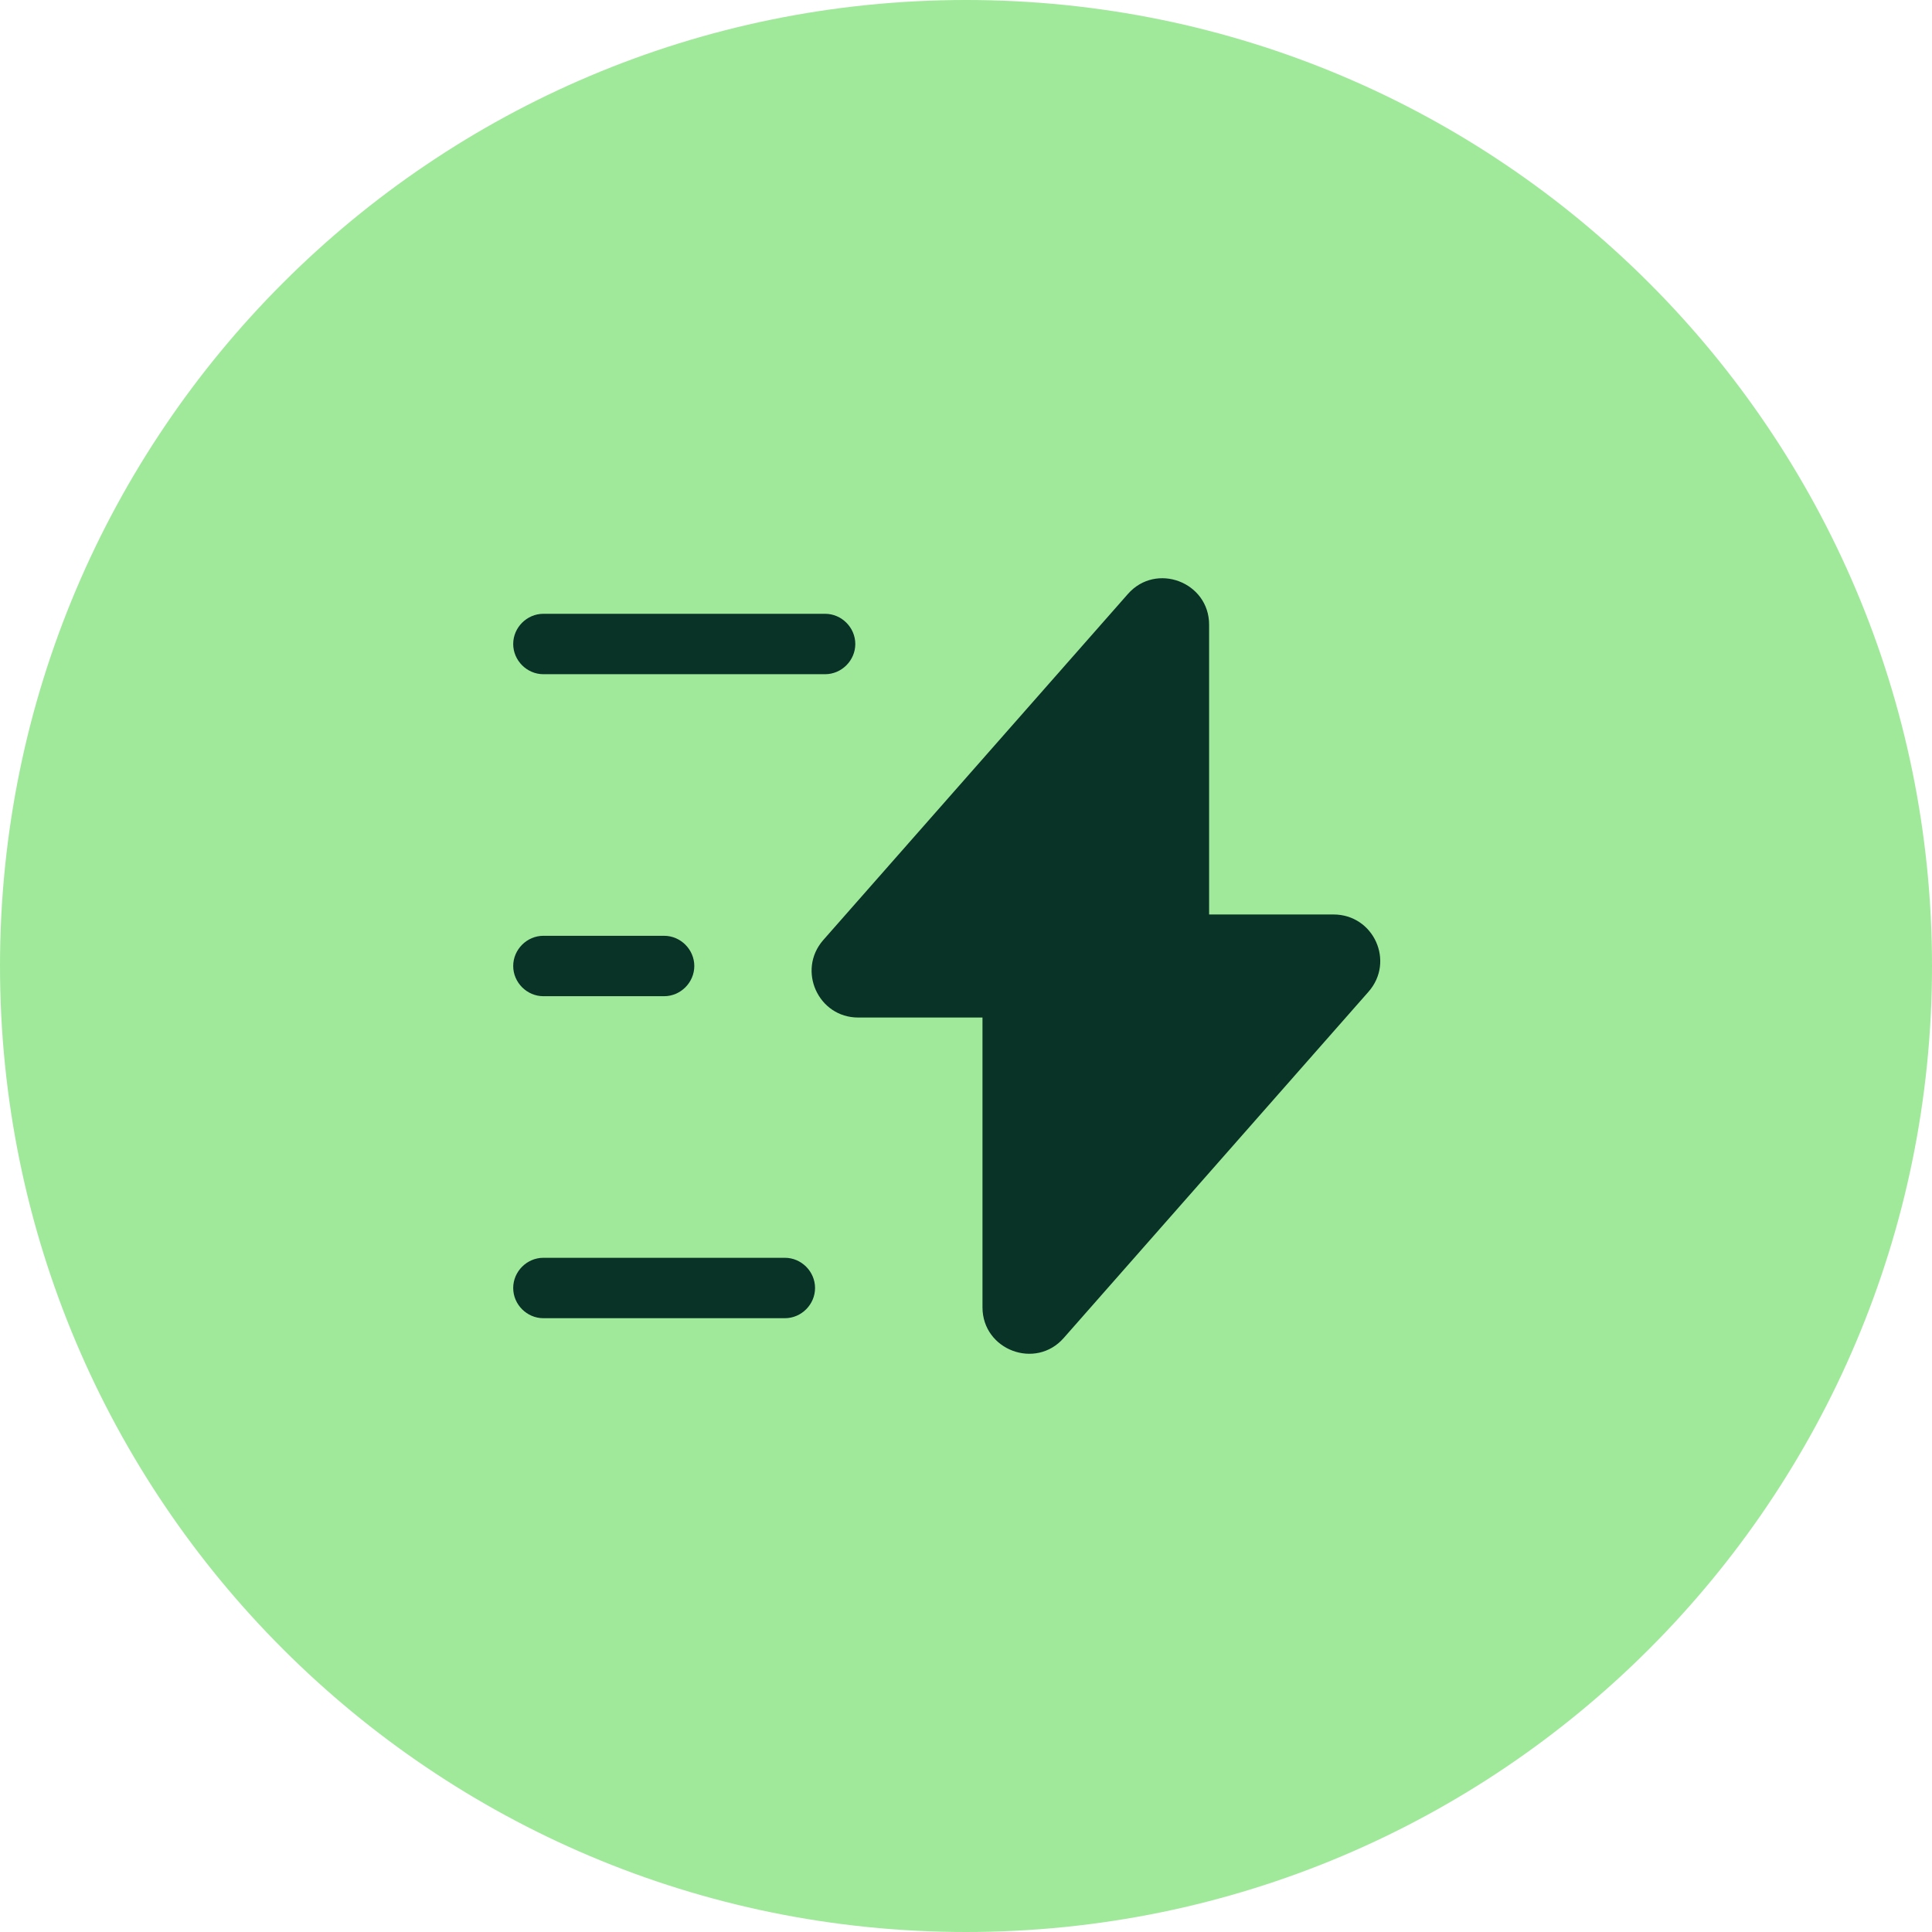
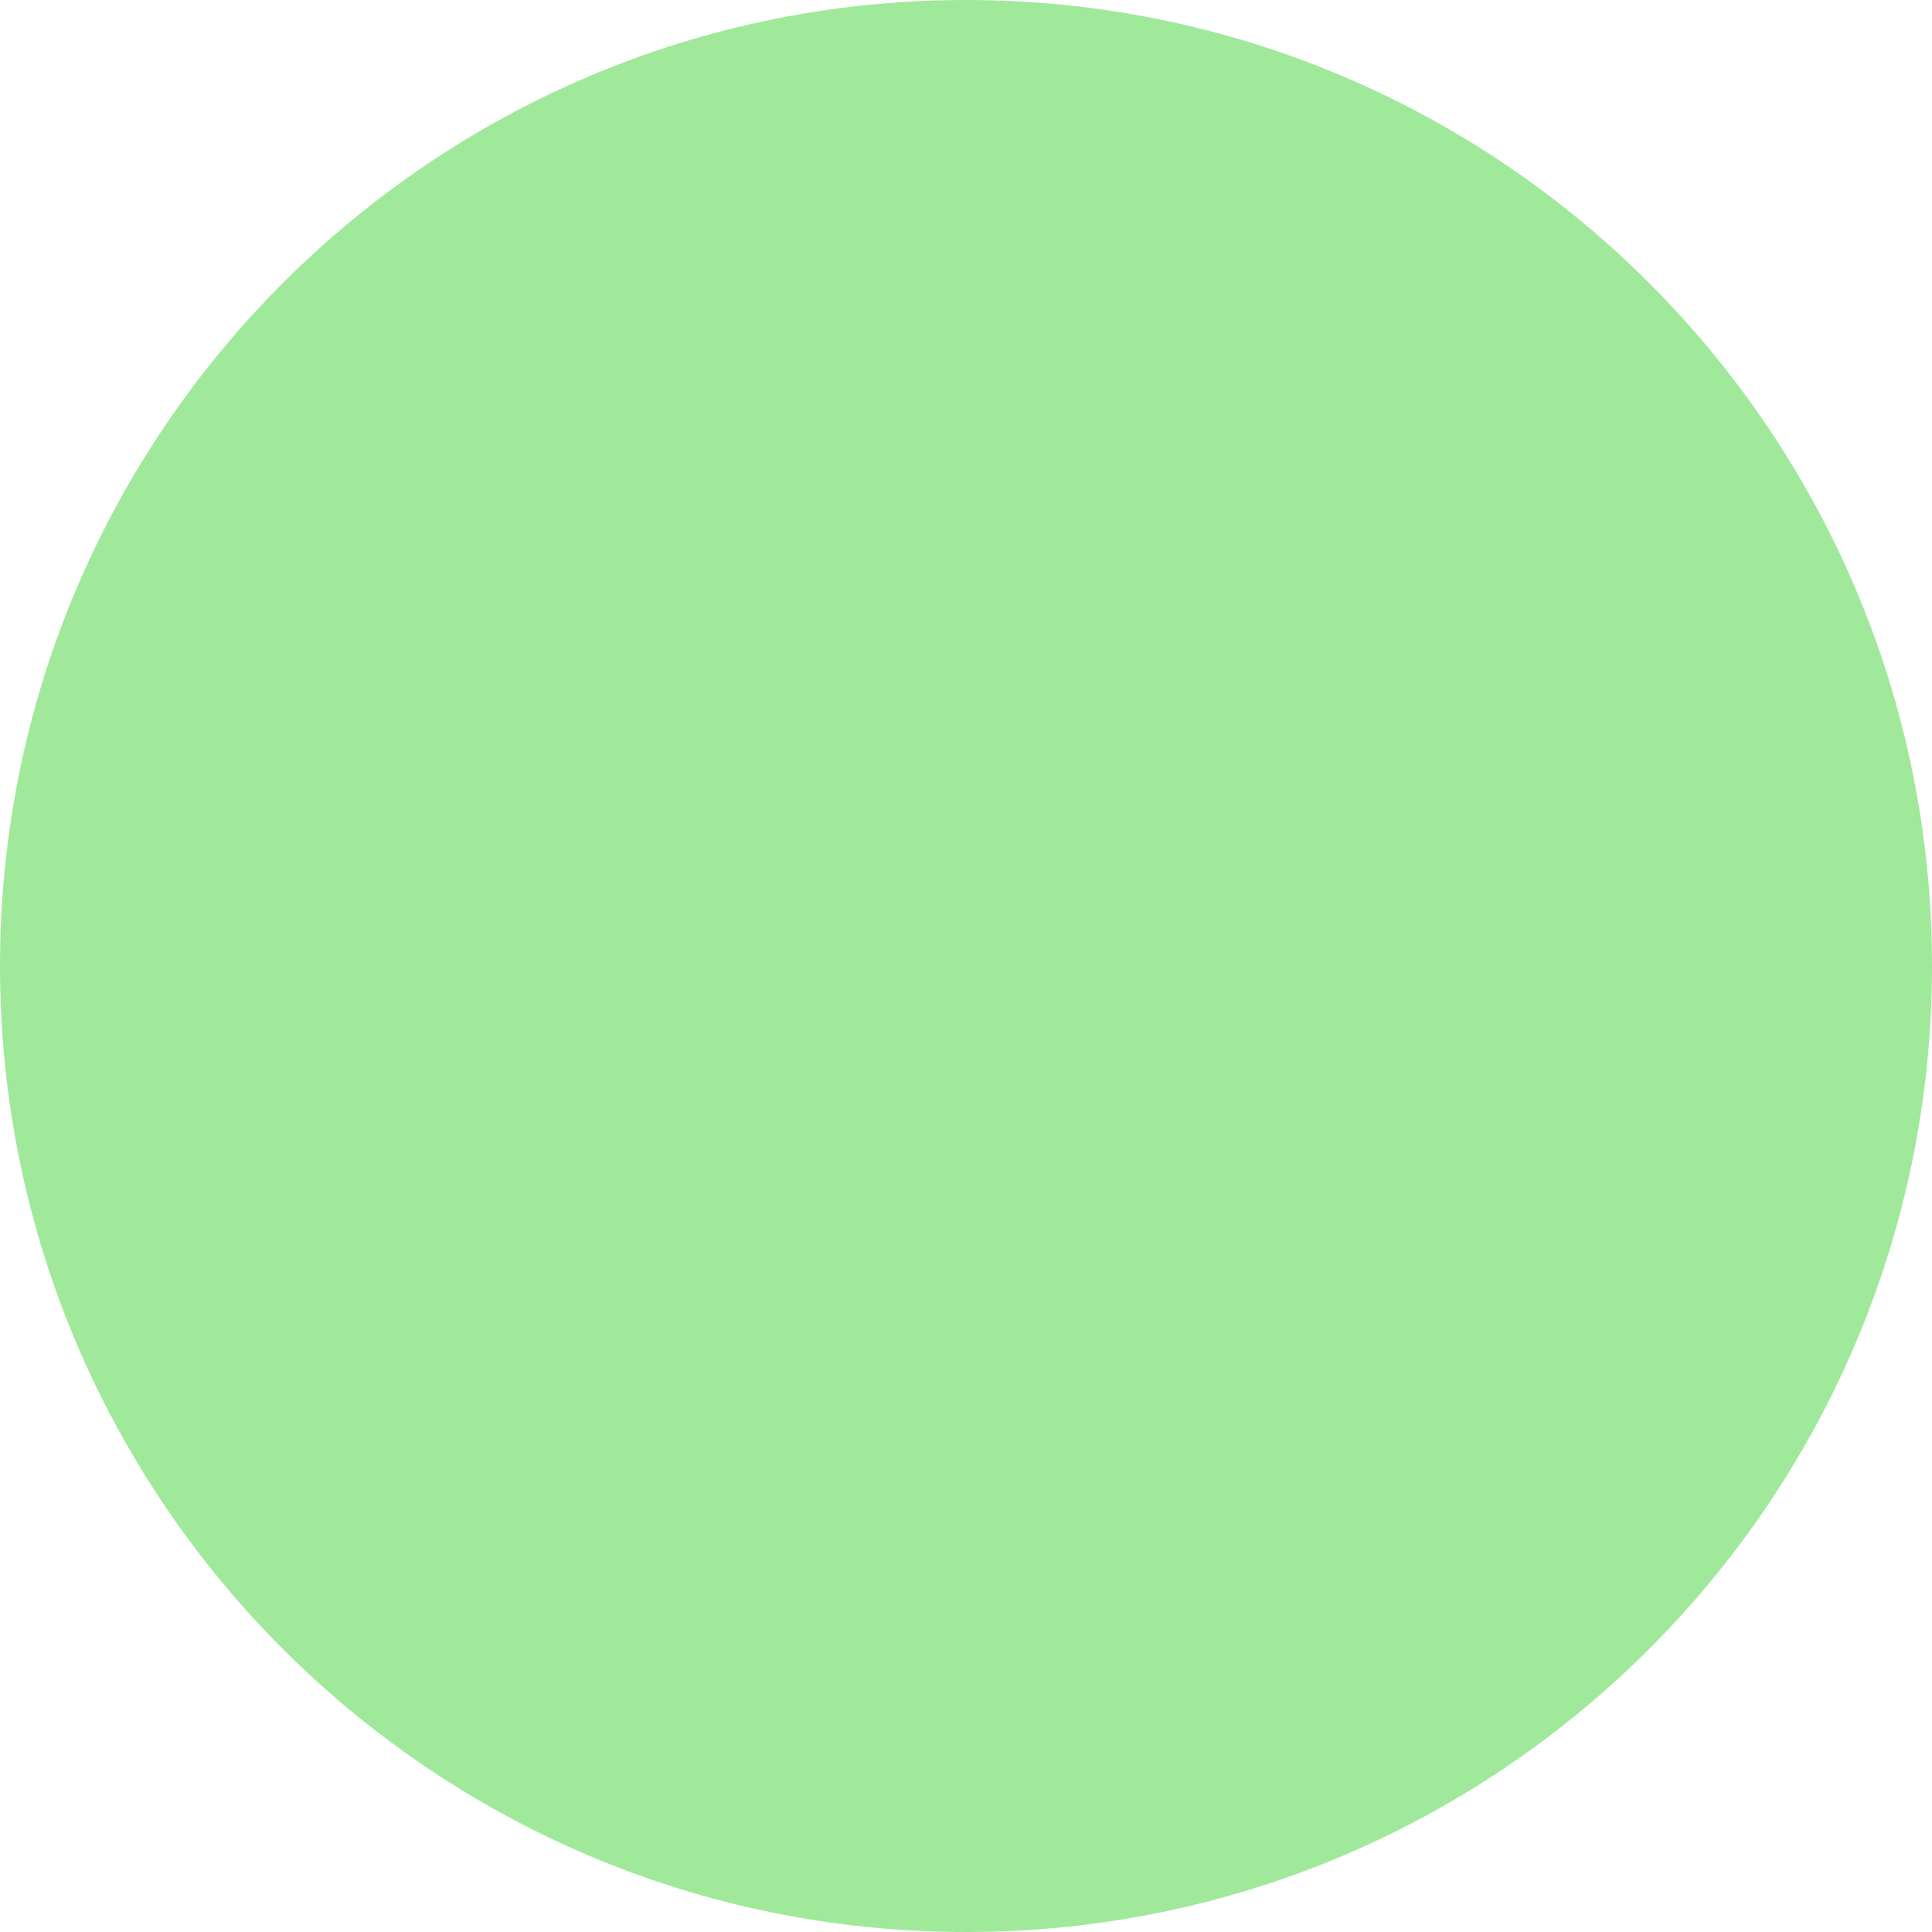
<svg xmlns="http://www.w3.org/2000/svg" width="60" height="60" viewBox="0 0 60 60" fill="none">
  <path d="M0 30C0 13.431 13.431 0 30 0V0C46.569 0 60 13.431 60 30V30C60 46.569 46.569 60 30 60V60C13.431 60 0 46.569 0 30V30Z" fill="#A0E99B" />
-   <path d="M26.65 31.6H30.512V40.6C30.512 41.925 32.162 42.55 33.037 41.55L42.5 30.8C43.325 29.862 42.662 28.4 41.412 28.4H37.55V19.4C37.55 18.075 35.9 17.45 35.025 18.45L25.562 29.2C24.75 30.137 25.412 31.6 26.65 31.6Z" fill="#083326" />
-   <path d="M25.625 20.938H16.875C16.363 20.938 15.938 20.512 15.938 20C15.938 19.488 16.363 19.062 16.875 19.062H25.625C26.137 19.062 26.562 19.488 26.562 20C26.562 20.512 26.137 20.938 25.625 20.938Z" fill="#083326" />
-   <path d="M24.375 40.938H16.875C16.363 40.938 15.938 40.513 15.938 40C15.938 39.487 16.363 39.062 16.875 39.062H24.375C24.887 39.062 25.312 39.487 25.312 40C25.312 40.513 24.887 40.938 24.375 40.938Z" fill="#083326" />
-   <path d="M20.625 30.938H16.875C16.363 30.938 15.938 30.512 15.938 30C15.938 29.488 16.363 29.062 16.875 29.062H20.625C21.137 29.062 21.562 29.488 21.562 30C21.562 30.512 21.137 30.938 20.625 30.938Z" fill="#083326" />
</svg>